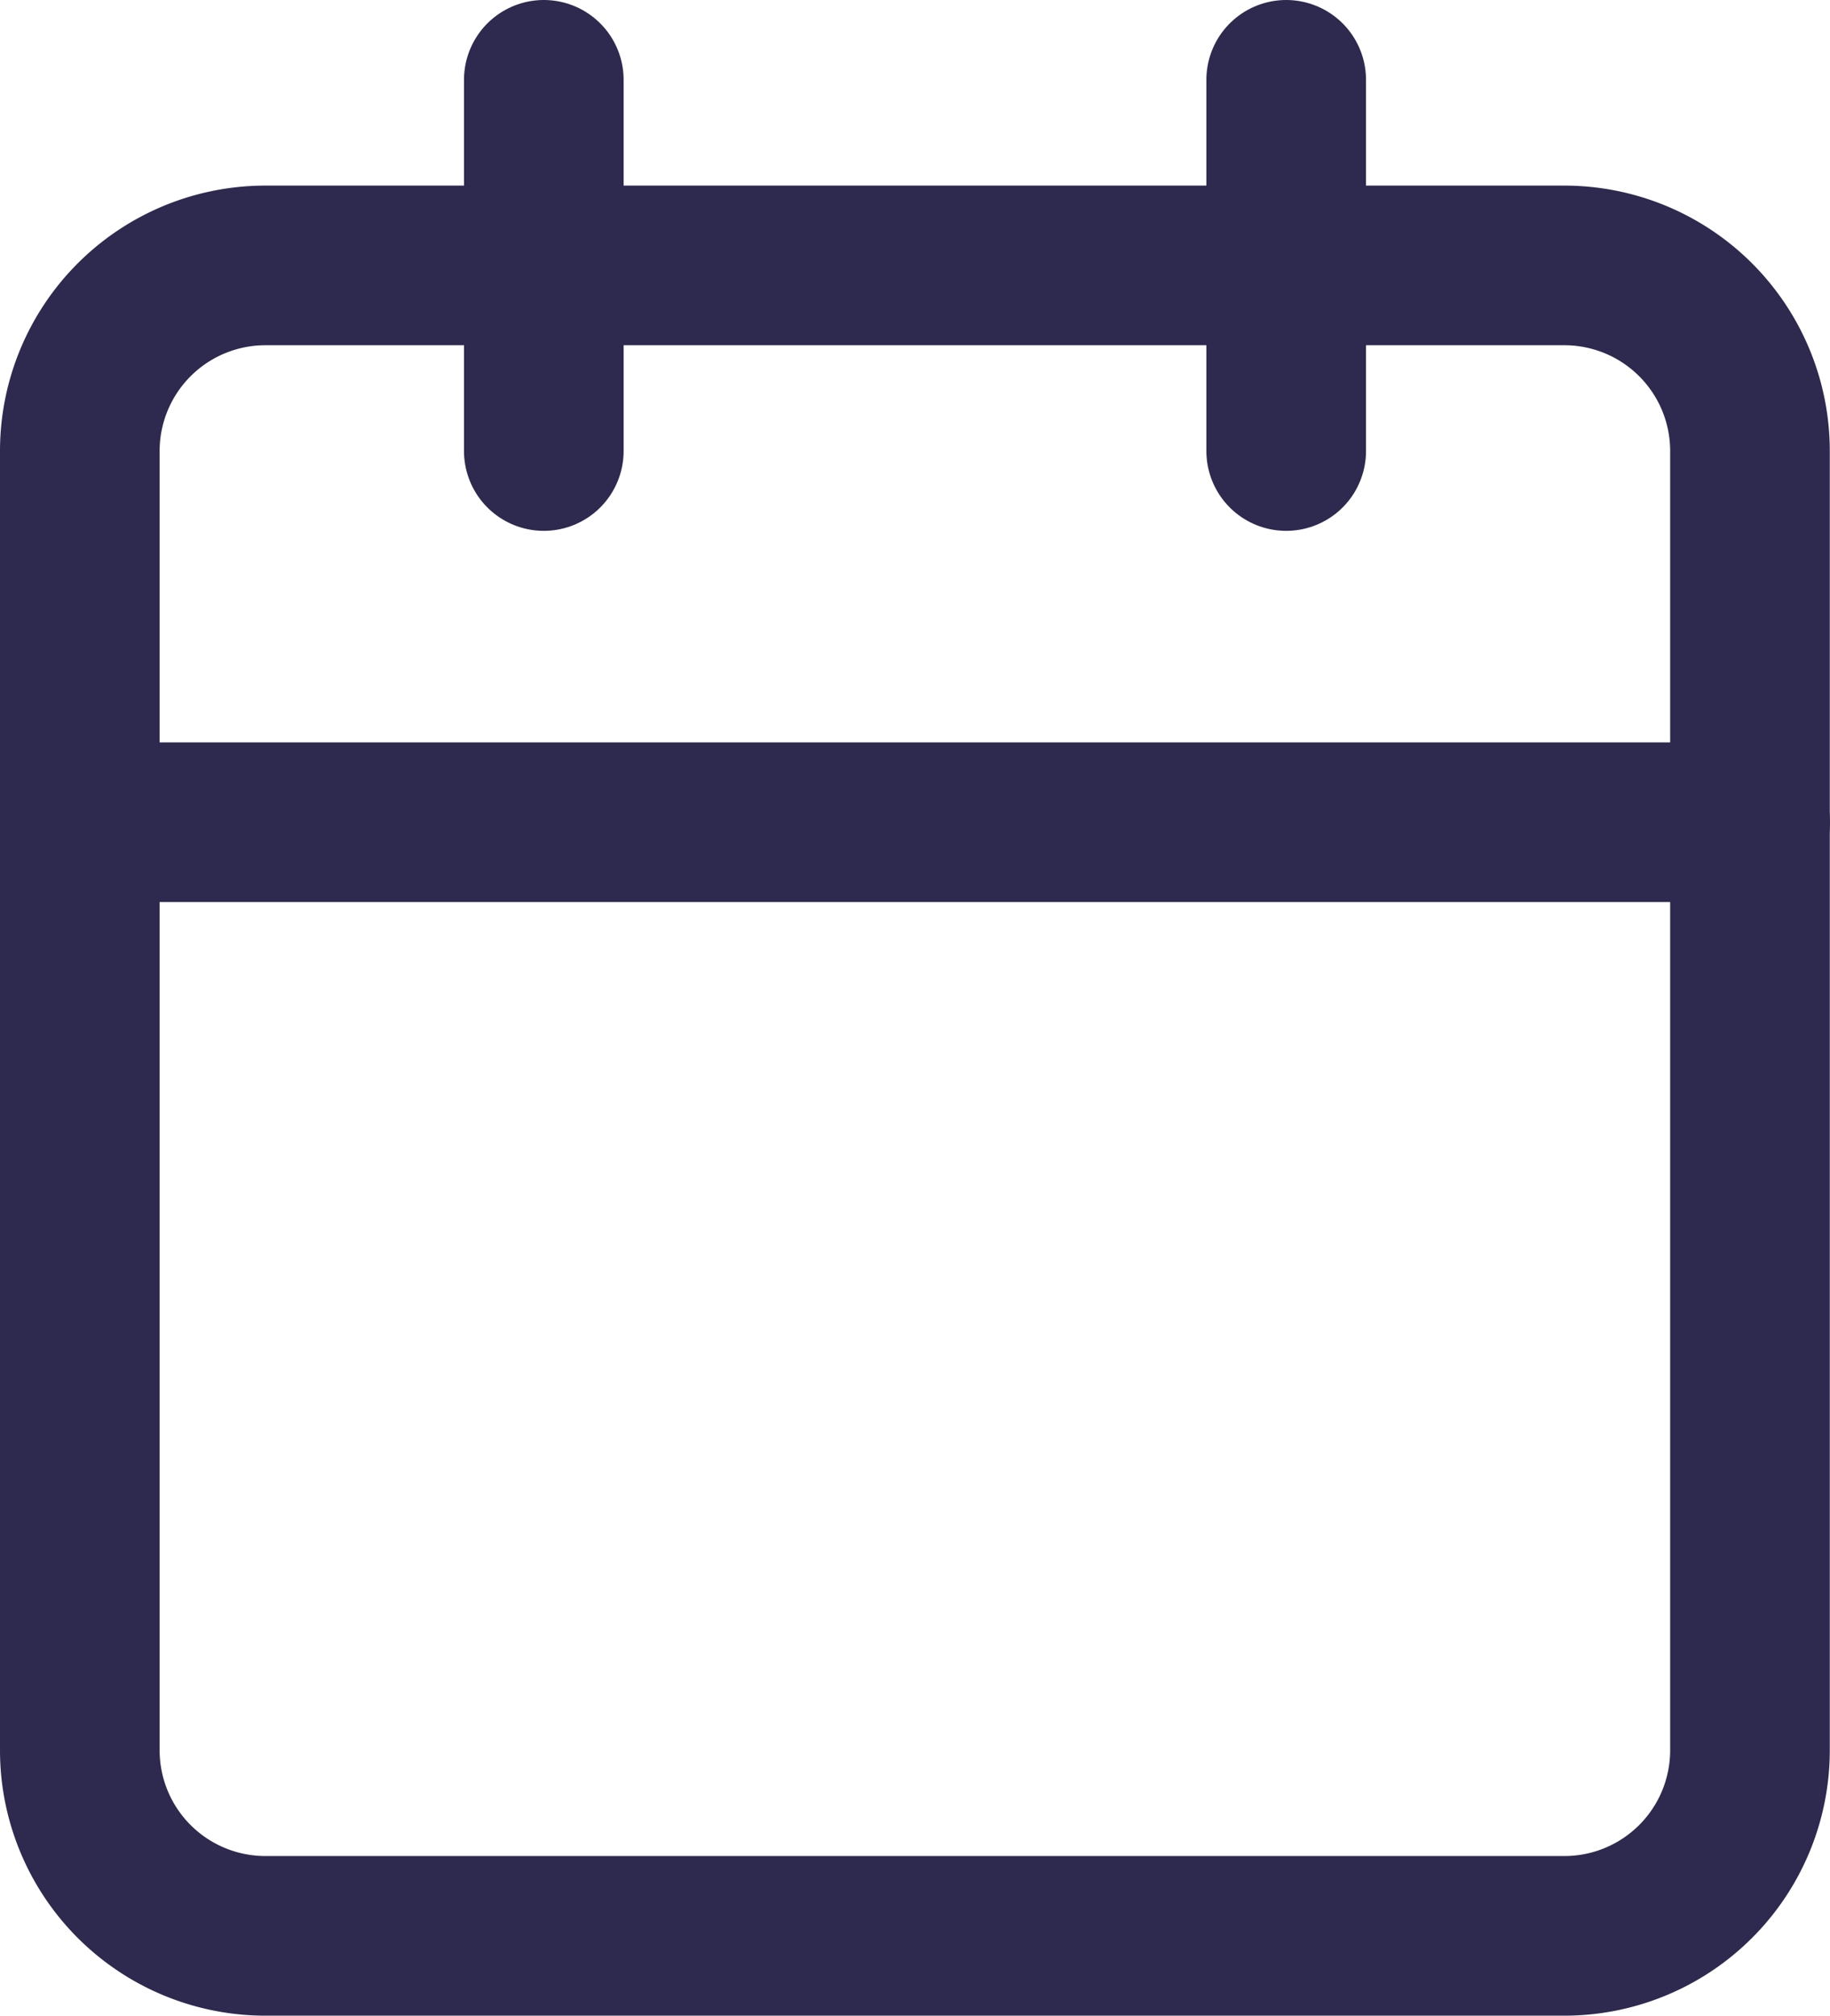
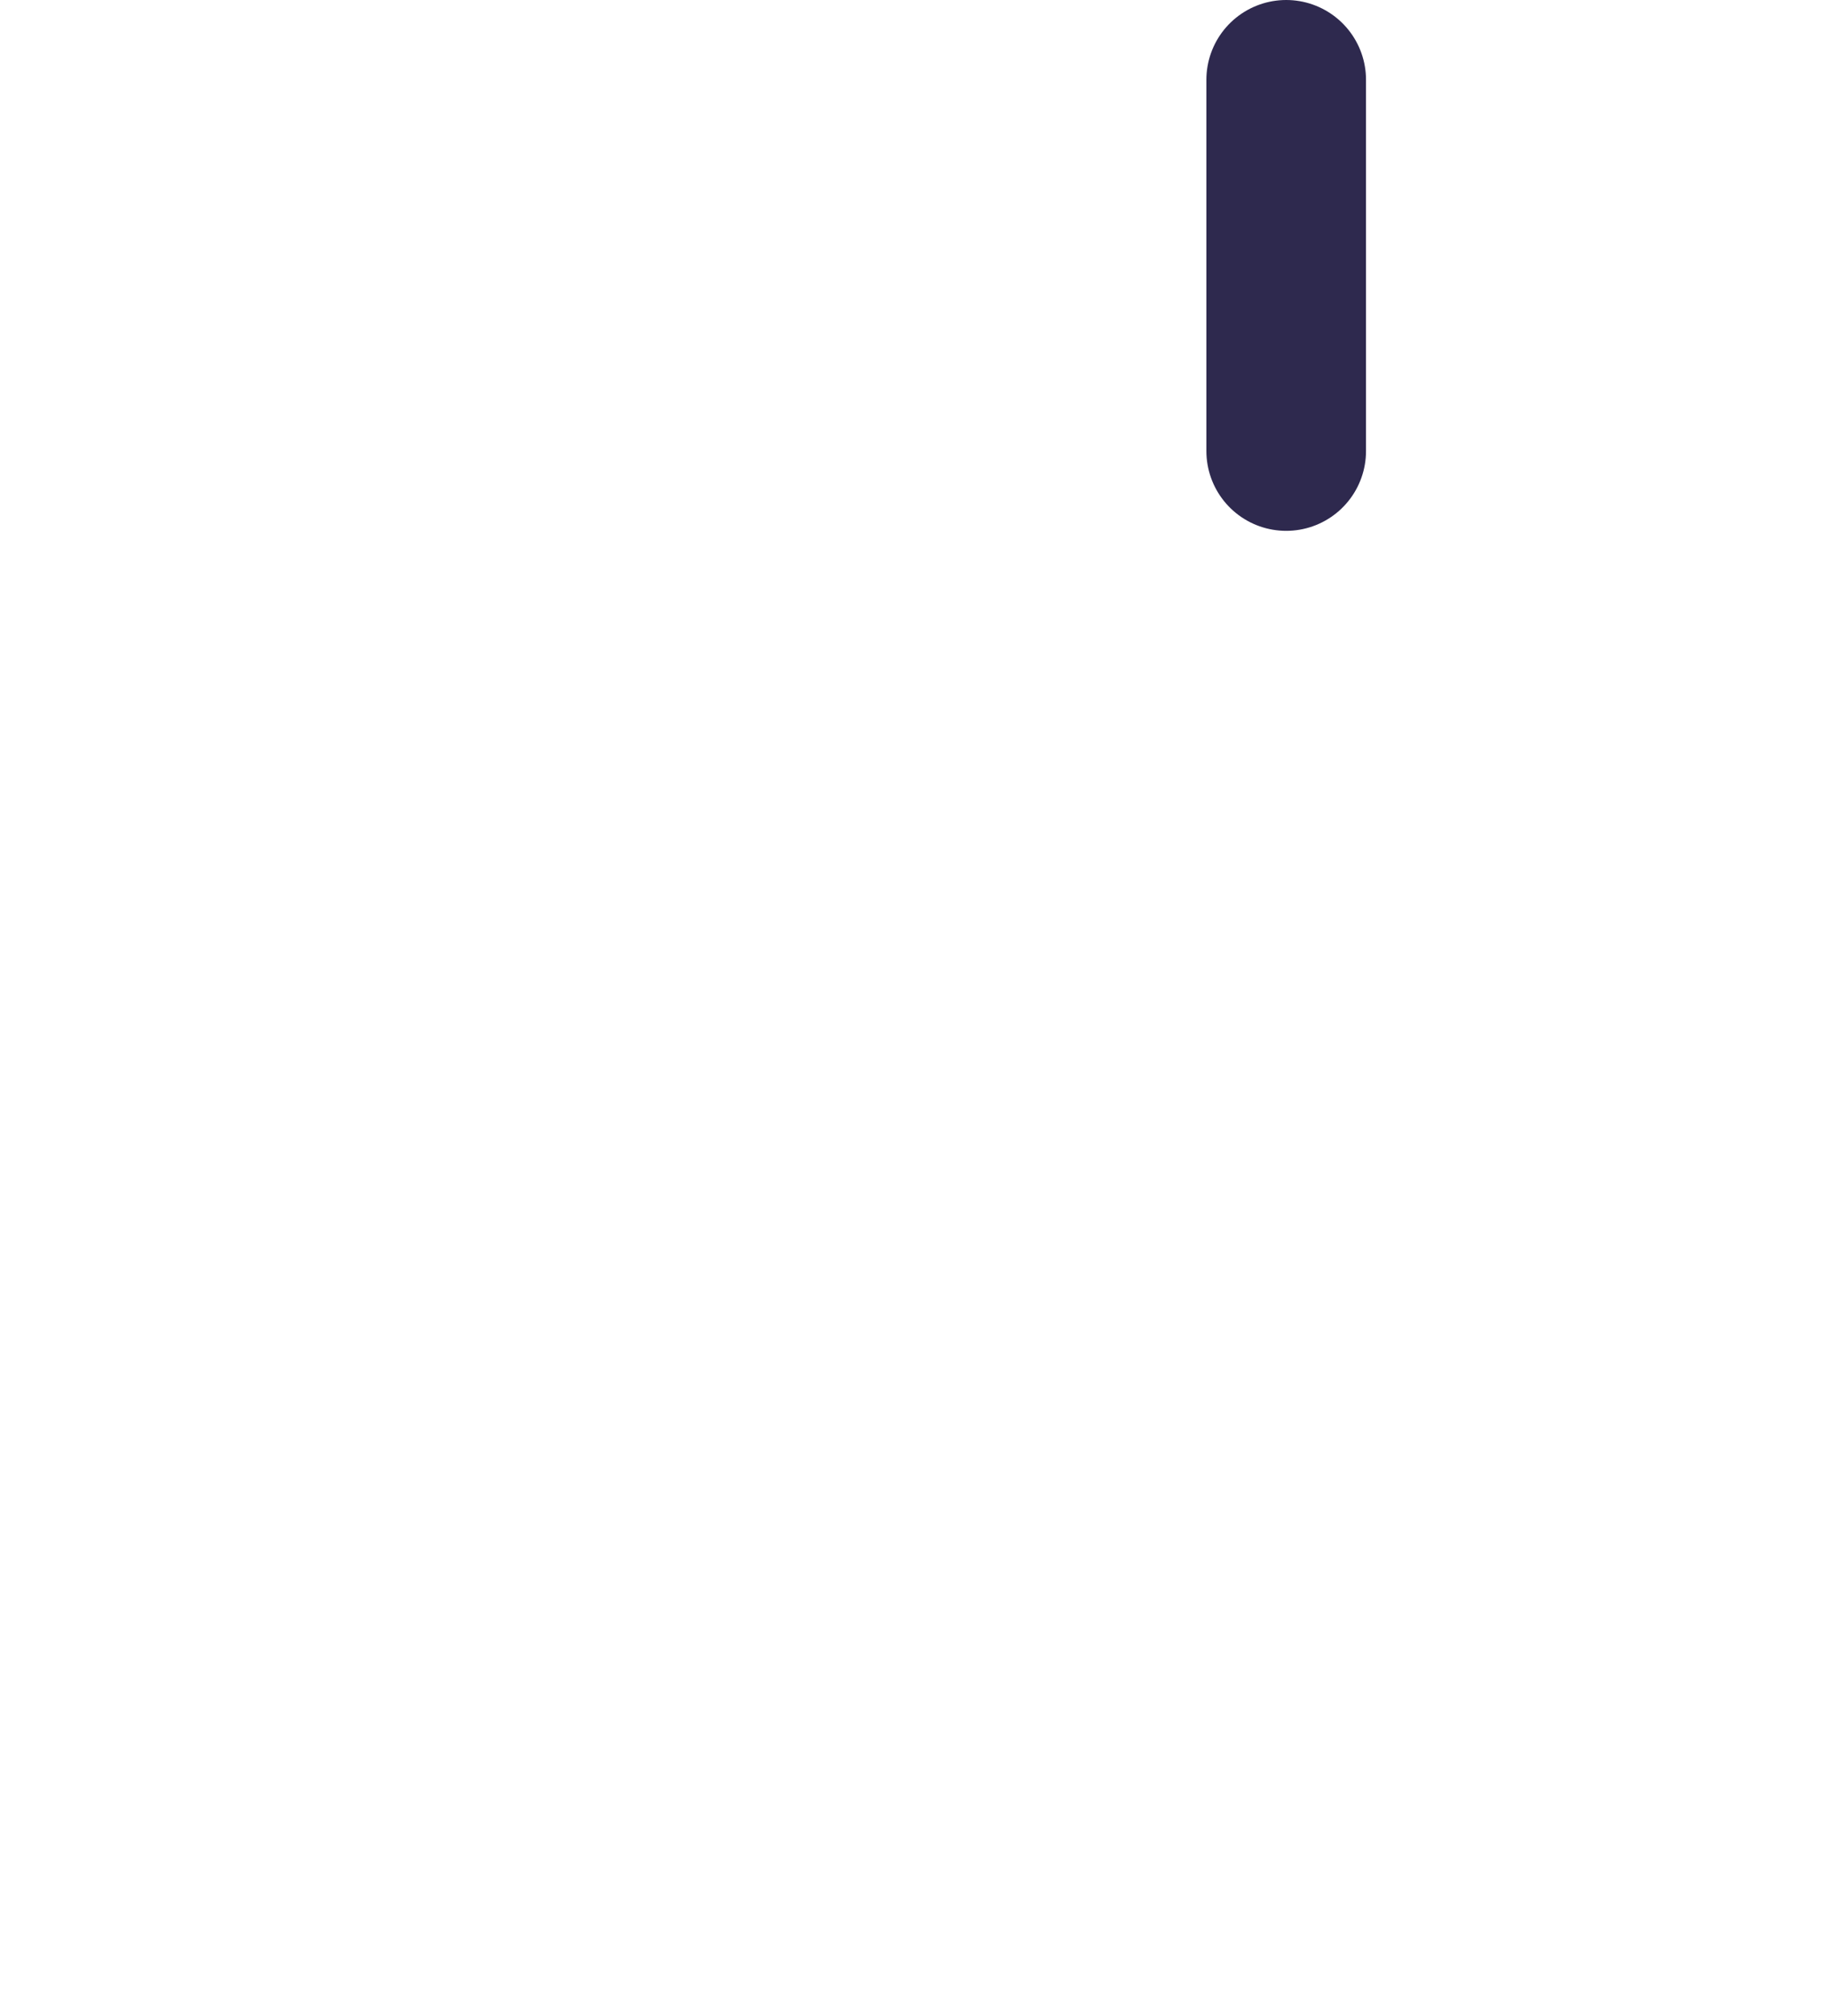
<svg xmlns="http://www.w3.org/2000/svg" width="34.392" height="37.88" viewBox="0 0 34.392 37.88">
  <g id="Icon_feather-calendar" data-name="Icon feather-calendar" transform="translate(-3 -1.5)">
-     <path id="Path_86" data-name="Path 86" d="M7.988,6H32.4a3.488,3.488,0,0,1,3.488,3.488V33.9A3.488,3.488,0,0,1,32.4,37.392H7.988A3.488,3.488,0,0,1,4.5,33.9V9.488A3.488,3.488,0,0,1,7.988,6Z" transform="translate(0 0.488)" fill="none" stroke="#2e294e" stroke-linecap="round" stroke-linejoin="round" stroke-width="3" />
    <path id="Path_87" data-name="Path 87" d="M24,3V9.976" transform="translate(3.172)" fill="none" stroke="#2e294e" stroke-linecap="round" stroke-linejoin="round" stroke-width="3" />
-     <path id="Path_88" data-name="Path 88" d="M12,3V9.976" transform="translate(1.22)" fill="none" stroke="#2e294e" stroke-linecap="round" stroke-linejoin="round" stroke-width="3" />
-     <path id="Path_89" data-name="Path 89" d="M4.5,15H35.892" transform="translate(0 1.952)" fill="none" stroke="#2e294e" stroke-linecap="round" stroke-linejoin="round" stroke-width="3" />
  </g>
</svg>